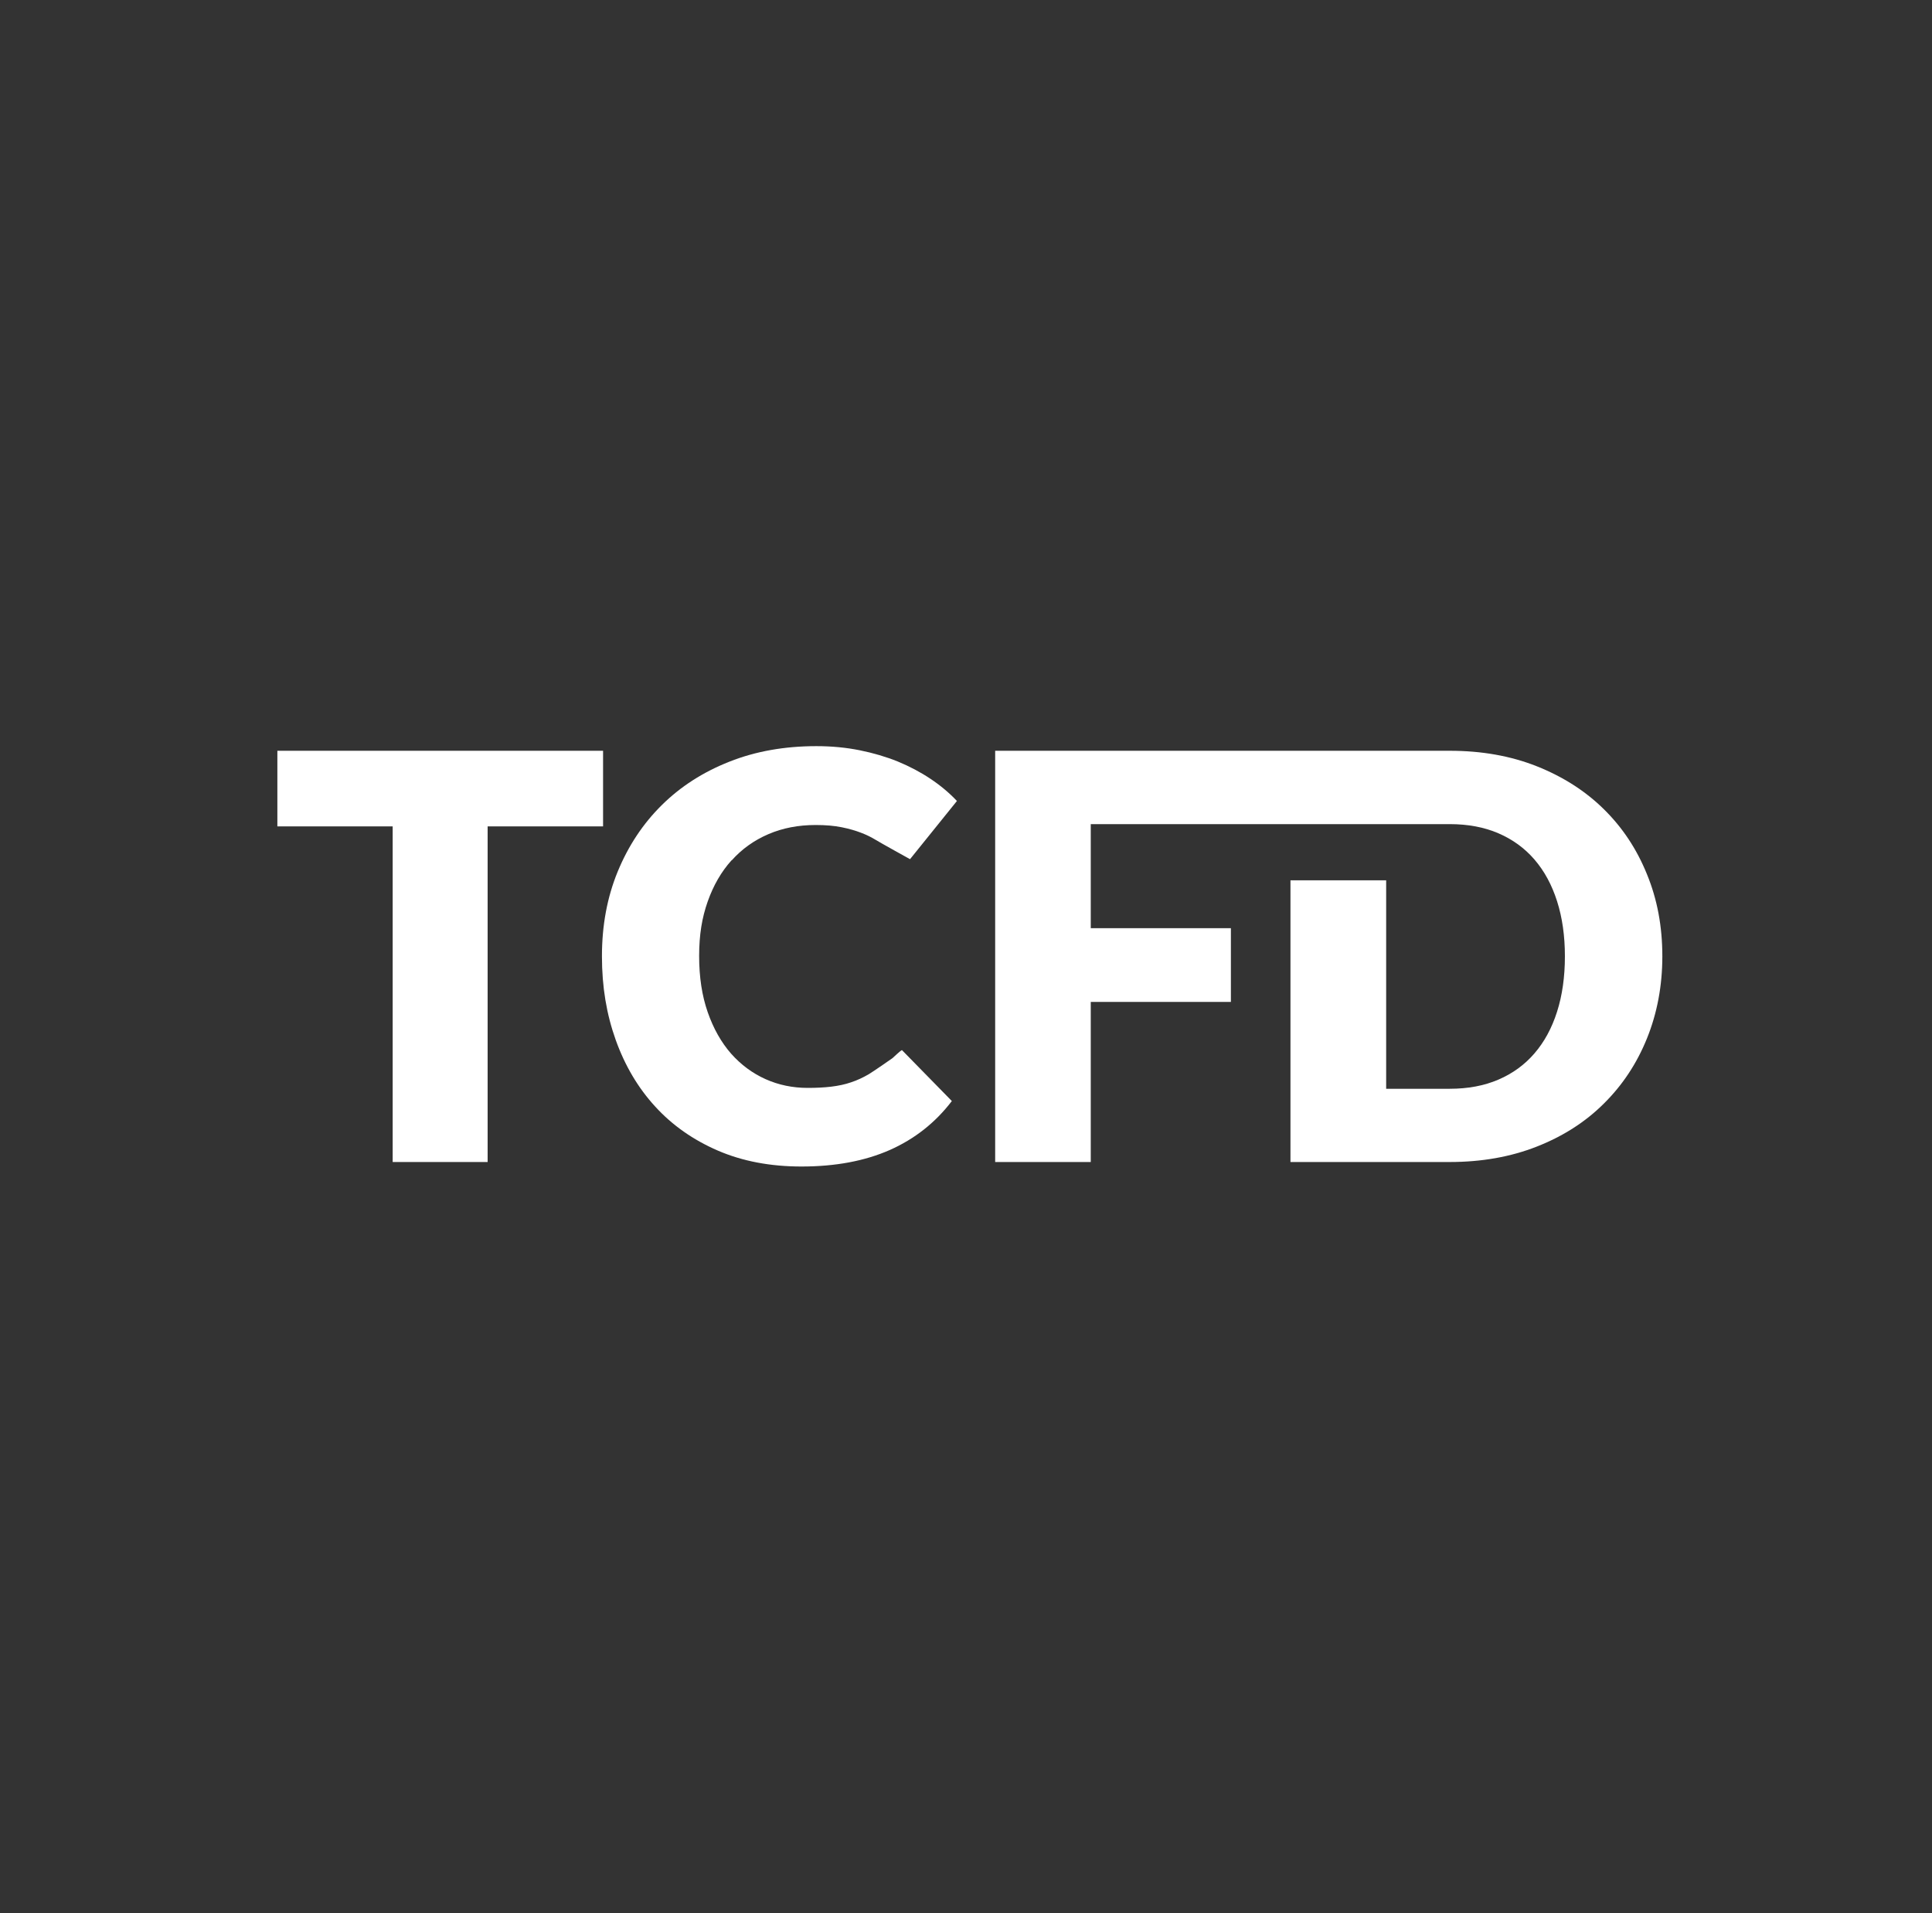
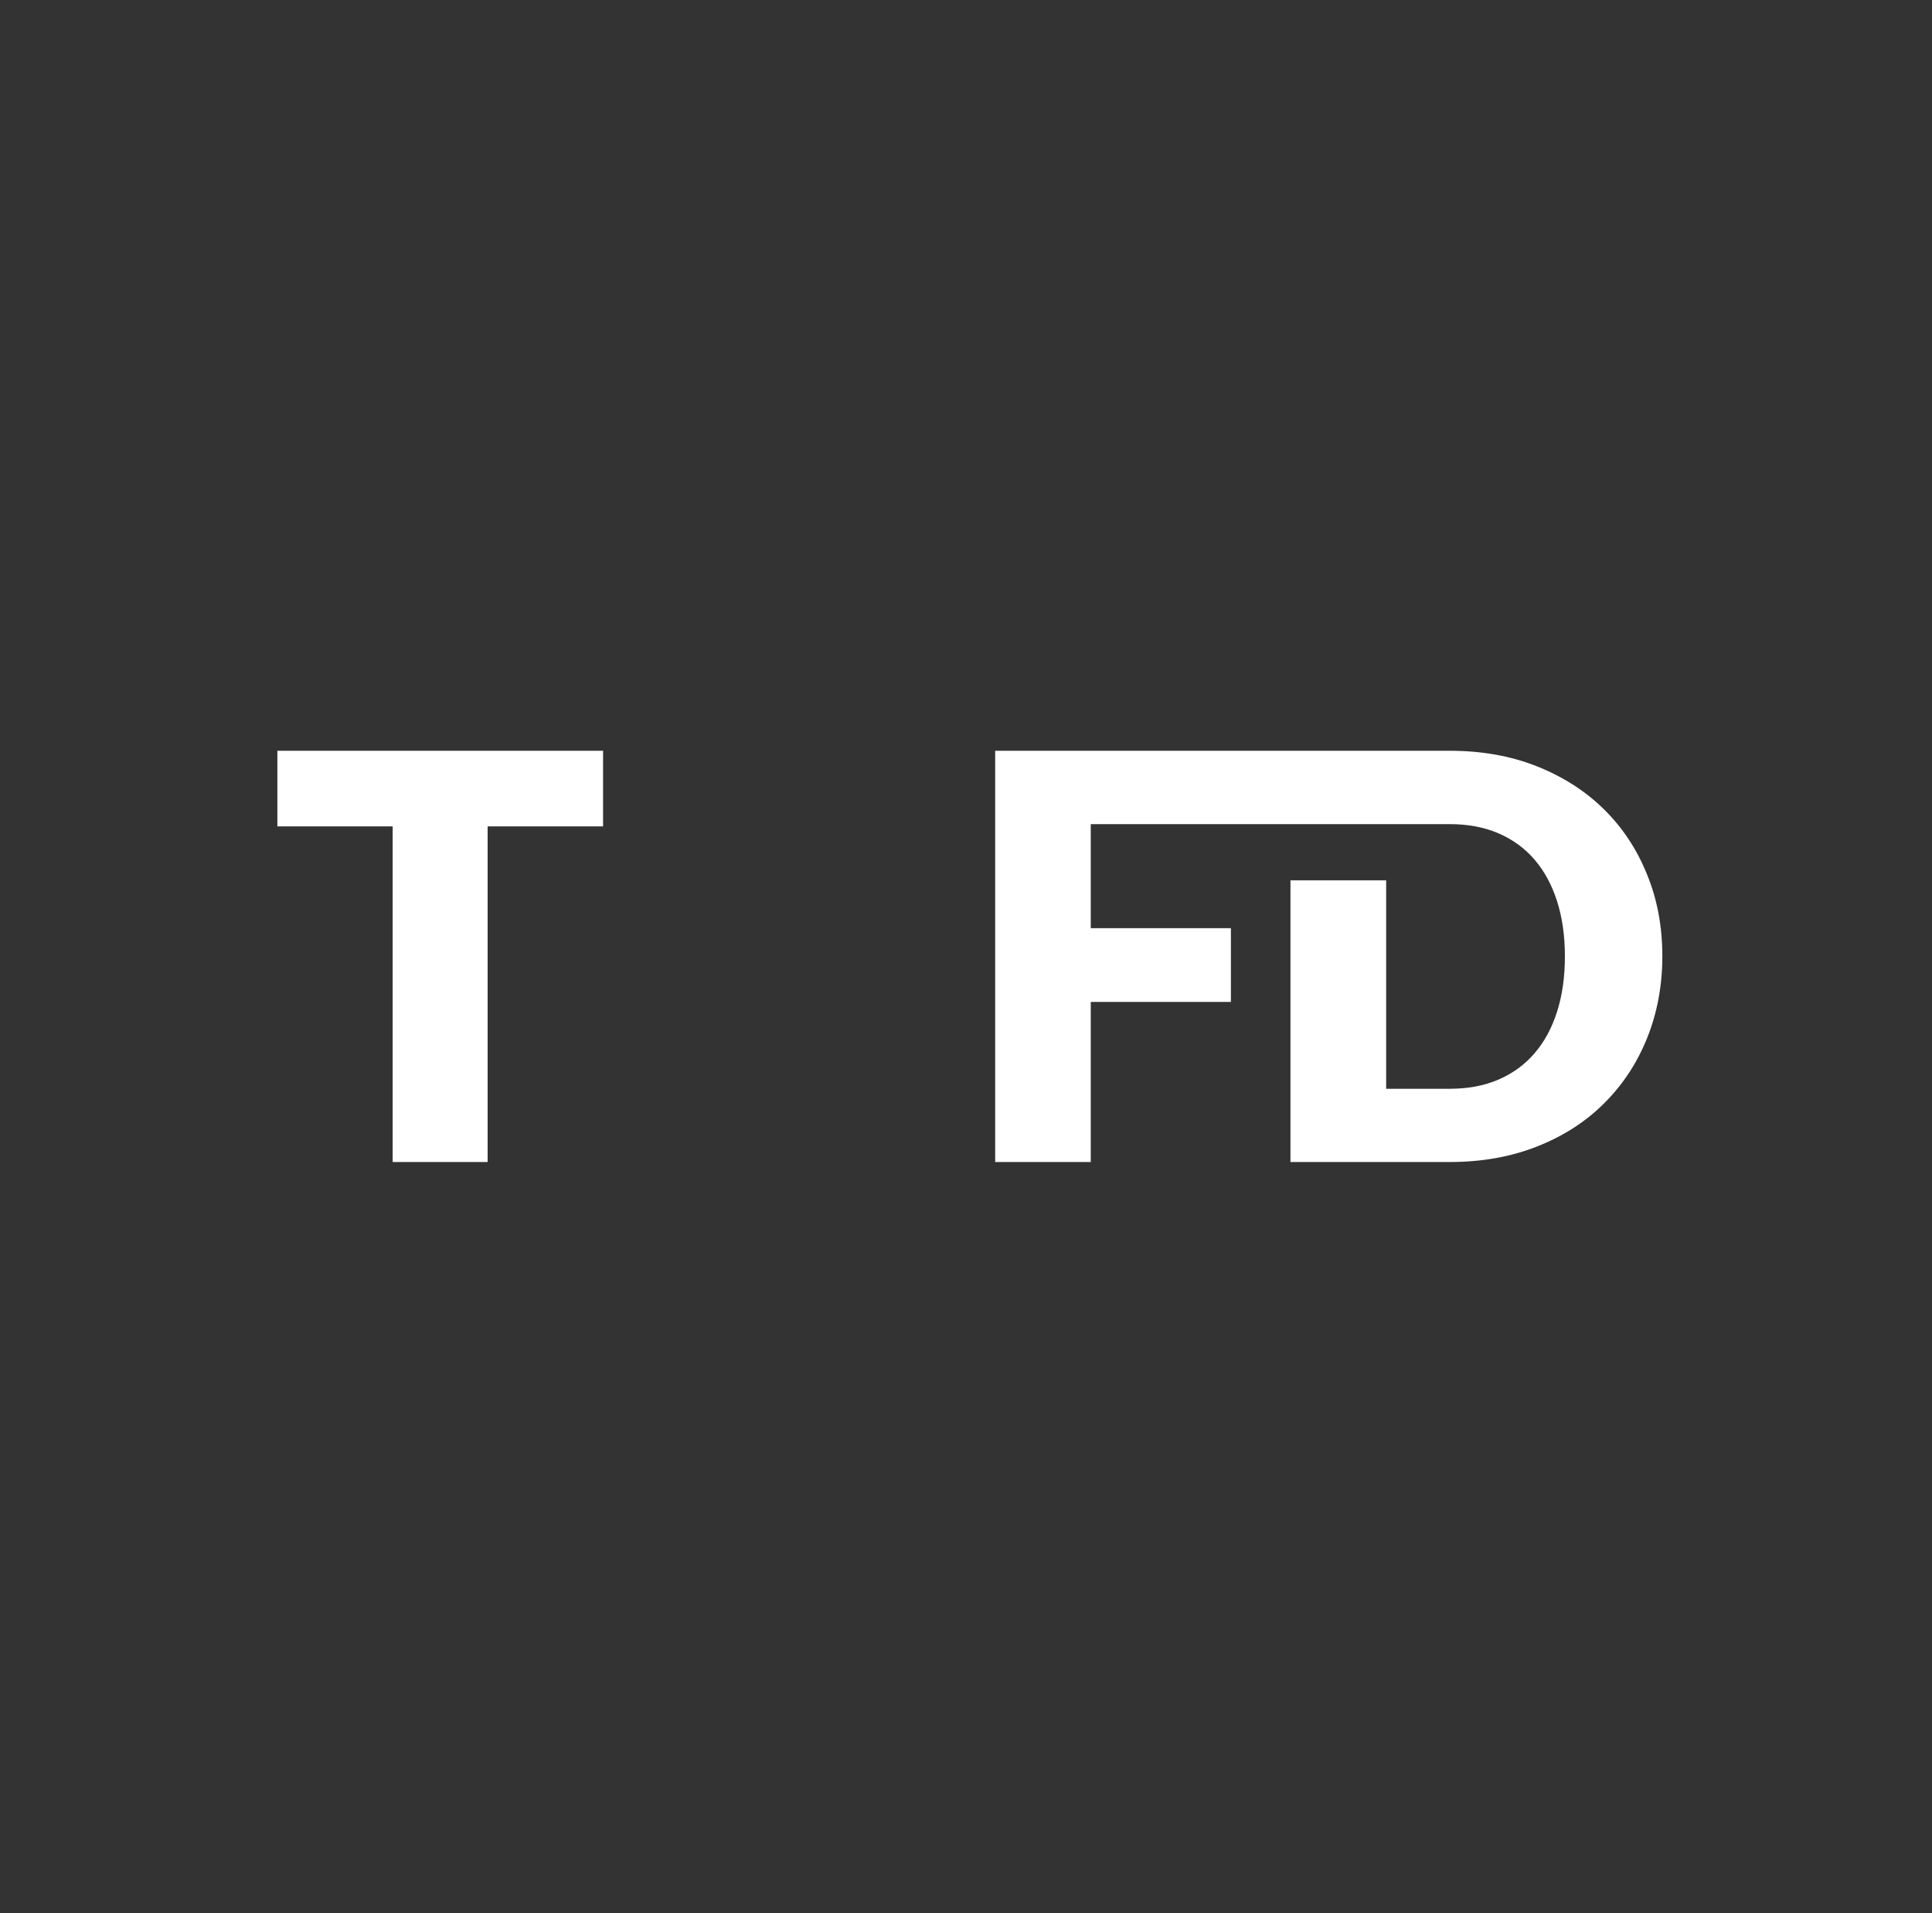
<svg xmlns="http://www.w3.org/2000/svg" width="101" height="100" viewBox="0 0 101 100" fill="none">
  <rect x="0" y="0" width="101" height="100" fill="#333333" stroke="none" />
  <path d="M31.527 43.194V39.242H14.5V43.194H20.528V60.737H25.492V43.194H31.527Z" fill="white" />
-   <path d="M38.249 44.974C38.781 44.379 39.423 43.92 40.17 43.6C40.916 43.279 41.74 43.122 42.642 43.122C43.161 43.122 43.615 43.161 44.005 43.24C44.394 43.319 44.731 43.417 45.017 43.528C45.309 43.639 45.556 43.763 45.77 43.894C45.977 44.025 47.574 44.908 47.574 44.908L50.026 41.866C49.624 41.441 49.163 41.054 48.644 40.708C48.125 40.361 47.554 40.06 46.938 39.805C46.321 39.556 45.659 39.36 44.946 39.216C44.232 39.072 43.479 39 42.675 39C41.02 39 39.501 39.268 38.132 39.811C36.757 40.354 35.582 41.107 34.596 42.082C33.609 43.057 32.844 44.215 32.292 45.556C31.741 46.898 31.468 48.37 31.468 49.98C31.468 51.589 31.708 53.009 32.188 54.357C32.669 55.698 33.356 56.863 34.252 57.838C35.147 58.819 36.244 59.585 37.529 60.141C38.82 60.697 40.274 60.972 41.902 60.972C43.674 60.972 45.212 60.684 46.516 60.109C47.814 59.533 48.897 58.682 49.76 57.55L47.152 54.887C47.087 54.9 46.659 55.306 46.659 55.306C46.659 55.306 45.698 55.98 45.413 56.15C45.121 56.32 44.816 56.464 44.498 56.569C44.18 56.68 43.836 56.752 43.46 56.798C43.09 56.843 42.675 56.863 42.227 56.863C41.442 56.863 40.708 56.713 40.02 56.405C39.333 56.097 38.736 55.653 38.217 55.07C37.704 54.481 37.295 53.762 36.997 52.904C36.698 52.047 36.549 51.072 36.549 49.967C36.549 48.861 36.698 47.964 36.997 47.12C37.295 46.276 37.711 45.556 38.249 44.961V44.974Z" fill="white" />
  <path d="M83.847 42.298C82.88 41.343 81.705 40.596 80.343 40.053C78.974 39.51 77.455 39.242 75.794 39.242H52.025V60.737H57.022V52.368H64.348V48.514H57.022V43.076H75.787C76.735 43.076 77.585 43.233 78.331 43.554C79.077 43.875 79.707 44.333 80.219 44.928C80.732 45.524 81.128 46.25 81.4 47.107C81.673 47.964 81.809 48.92 81.809 49.986C81.809 51.053 81.673 52.021 81.4 52.878C81.128 53.736 80.732 54.462 80.219 55.057C79.707 55.653 79.077 56.111 78.331 56.431C77.585 56.752 76.735 56.909 75.787 56.909H72.465V46.014H67.462V60.737H75.787C77.455 60.737 78.974 60.468 80.336 59.932C81.705 59.395 82.873 58.65 83.84 57.688C84.814 56.726 85.566 55.594 86.098 54.279C86.63 52.963 86.903 51.53 86.903 49.98C86.903 48.429 86.637 47.002 86.098 45.694C85.566 44.379 84.814 43.247 83.84 42.291L83.847 42.298Z" fill="white" />
</svg>